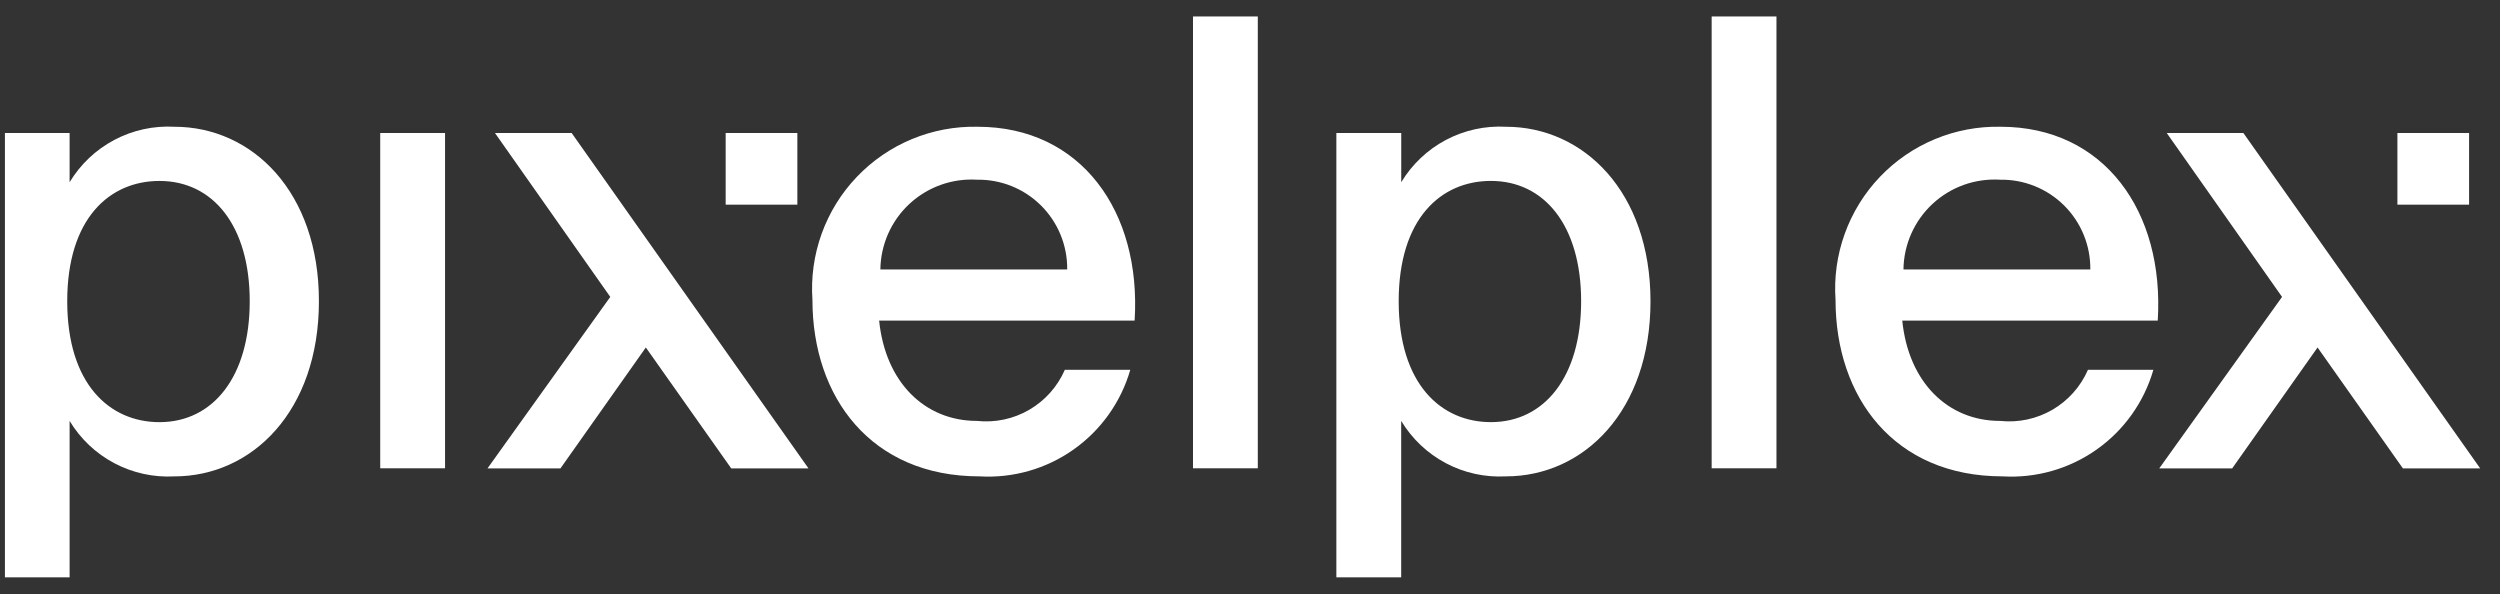
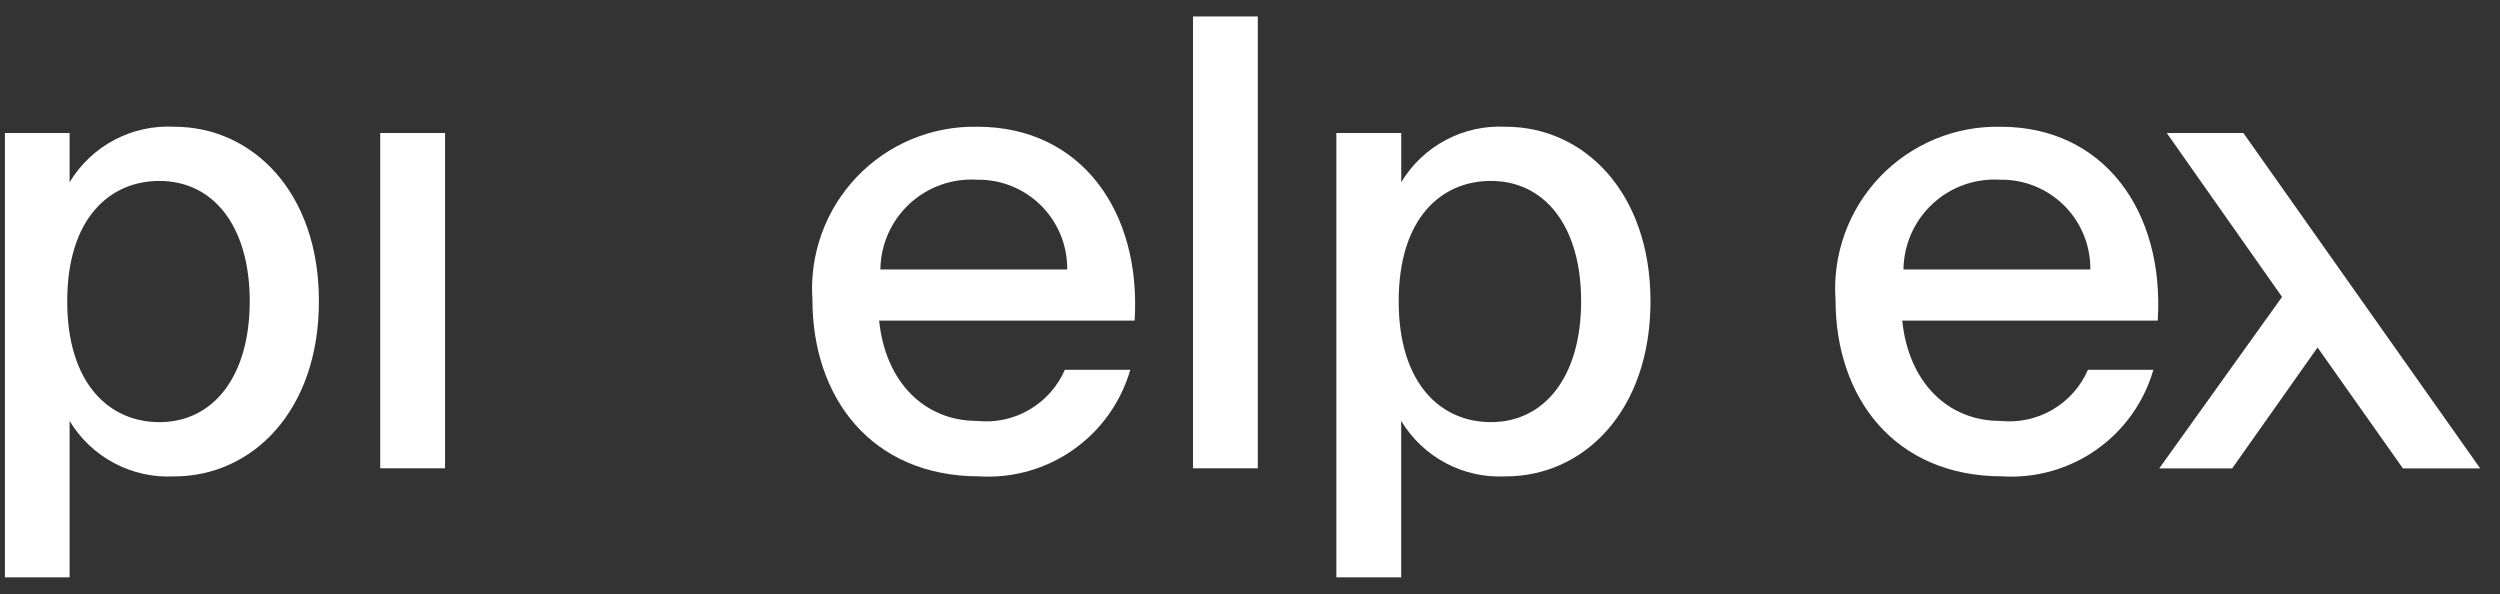
<svg xmlns="http://www.w3.org/2000/svg" width="101" height="24" viewBox="0 0 101 24" fill="none">
  <rect x="0" y="0" width="101" height="24" fill="#333333" stroke="none" />
  <path d="M6.443 17.055C4.428 17.055 2.716 15.518 2.716 12.171C2.716 8.823 4.428 7.31 6.443 7.31C8.608 7.31 10.089 9.123 10.089 12.171C10.089 15.218 8.608 17.055 6.443 17.055ZM7.051 5.121C6.207 5.074 5.367 5.257 4.62 5.652C3.873 6.047 3.248 6.638 2.812 7.362V5.373H0.199V23.324H2.812V17.005C3.247 17.727 3.871 18.317 4.616 18.712C5.361 19.107 6.2 19.291 7.042 19.246C10.19 19.246 12.884 16.602 12.884 12.171C12.889 7.759 10.194 5.121 7.047 5.121H7.051Z" fill="white" />
  <path d="M17.98 5.373H15.361V18.919H17.98V5.373Z" fill="white" />
  <path d="M35.567 10.886C35.573 10.388 35.681 9.897 35.882 9.441C36.084 8.986 36.376 8.576 36.741 8.237C37.106 7.898 37.536 7.637 38.005 7.469C38.474 7.301 38.972 7.23 39.469 7.26C39.949 7.252 40.425 7.34 40.869 7.519C41.314 7.698 41.718 7.965 42.058 8.303C42.398 8.641 42.667 9.044 42.848 9.488C43.03 9.931 43.12 10.407 43.115 10.886H35.567ZM39.495 5.121C38.585 5.101 37.681 5.271 36.84 5.62C36 5.969 35.242 6.489 34.614 7.148C33.986 7.806 33.502 8.589 33.194 9.445C32.886 10.301 32.759 11.212 32.823 12.12C32.823 16.047 35.19 19.245 39.571 19.245C40.925 19.325 42.266 18.943 43.373 18.16C44.48 17.378 45.288 16.242 45.664 14.939H43.02C42.725 15.617 42.222 16.182 41.584 16.554C40.945 16.926 40.205 17.084 39.47 17.005C37.356 17.005 35.77 15.443 35.517 12.951H45.839C46.116 8.546 43.676 5.121 39.495 5.121Z" fill="white" />
  <path d="M50.815 0.665H48.197V18.919H50.815V0.665Z" fill="white" />
  <path d="M60.233 17.054C58.219 17.054 56.507 15.518 56.507 12.17C56.507 8.822 58.219 7.309 60.233 7.309C62.398 7.309 63.878 9.122 63.878 12.17C63.878 15.218 62.398 17.054 60.233 17.054ZM60.84 5.121C59.998 5.075 59.16 5.259 58.414 5.654C57.669 6.049 57.045 6.639 56.61 7.362V5.372H53.989V23.323H56.608V17.004C57.043 17.727 57.667 18.317 58.412 18.712C59.157 19.107 59.996 19.291 60.838 19.245C63.985 19.245 66.68 16.602 66.68 12.17C66.678 7.759 63.984 5.121 60.838 5.121H60.84Z" fill="white" />
-   <path d="M71.769 0.665H69.151V18.919H71.769V0.665Z" fill="white" />
  <path d="M76.9 10.886C76.906 10.388 77.013 9.896 77.215 9.441C77.417 8.986 77.709 8.576 78.074 8.237C78.439 7.898 78.869 7.636 79.338 7.468C79.808 7.301 80.306 7.23 80.803 7.26C81.282 7.252 81.758 7.34 82.203 7.519C82.648 7.698 83.052 7.965 83.392 8.303C83.732 8.641 84.001 9.044 84.182 9.488C84.364 9.931 84.454 10.407 84.449 10.886H76.9ZM80.827 5.121C79.918 5.101 79.014 5.271 78.173 5.62C77.333 5.969 76.574 6.489 75.946 7.148C75.319 7.806 74.835 8.589 74.527 9.445C74.218 10.301 74.092 11.212 74.156 12.12C74.156 16.047 76.523 19.245 80.904 19.245C82.257 19.325 83.598 18.943 84.706 18.16C85.813 17.378 86.621 16.242 86.997 14.939H84.354C84.059 15.617 83.556 16.182 82.918 16.554C82.279 16.925 81.539 17.083 80.804 17.005C78.689 17.005 77.103 15.443 76.851 12.951H87.173C87.449 8.546 85.008 5.121 80.827 5.121Z" fill="white" />
-   <path d="M19.997 5.374L24.655 11.995L19.695 18.922H22.643L26.092 14.038L29.541 18.922H32.662L23.095 5.374H19.997Z" fill="white" />
-   <path d="M32.213 5.373H29.317V8.268H32.213V5.373Z" fill="white" />
  <path d="M90.633 5.374H87.537L92.195 11.995L87.234 18.922H90.18L93.629 14.038L97.077 18.922H100.199L90.633 5.374Z" fill="white" />
-   <path d="M99.751 5.373H96.855V8.268H99.751V5.373Z" fill="white" />
+   <path d="M99.751 5.373H96.855H99.751V5.373Z" fill="white" />
</svg>